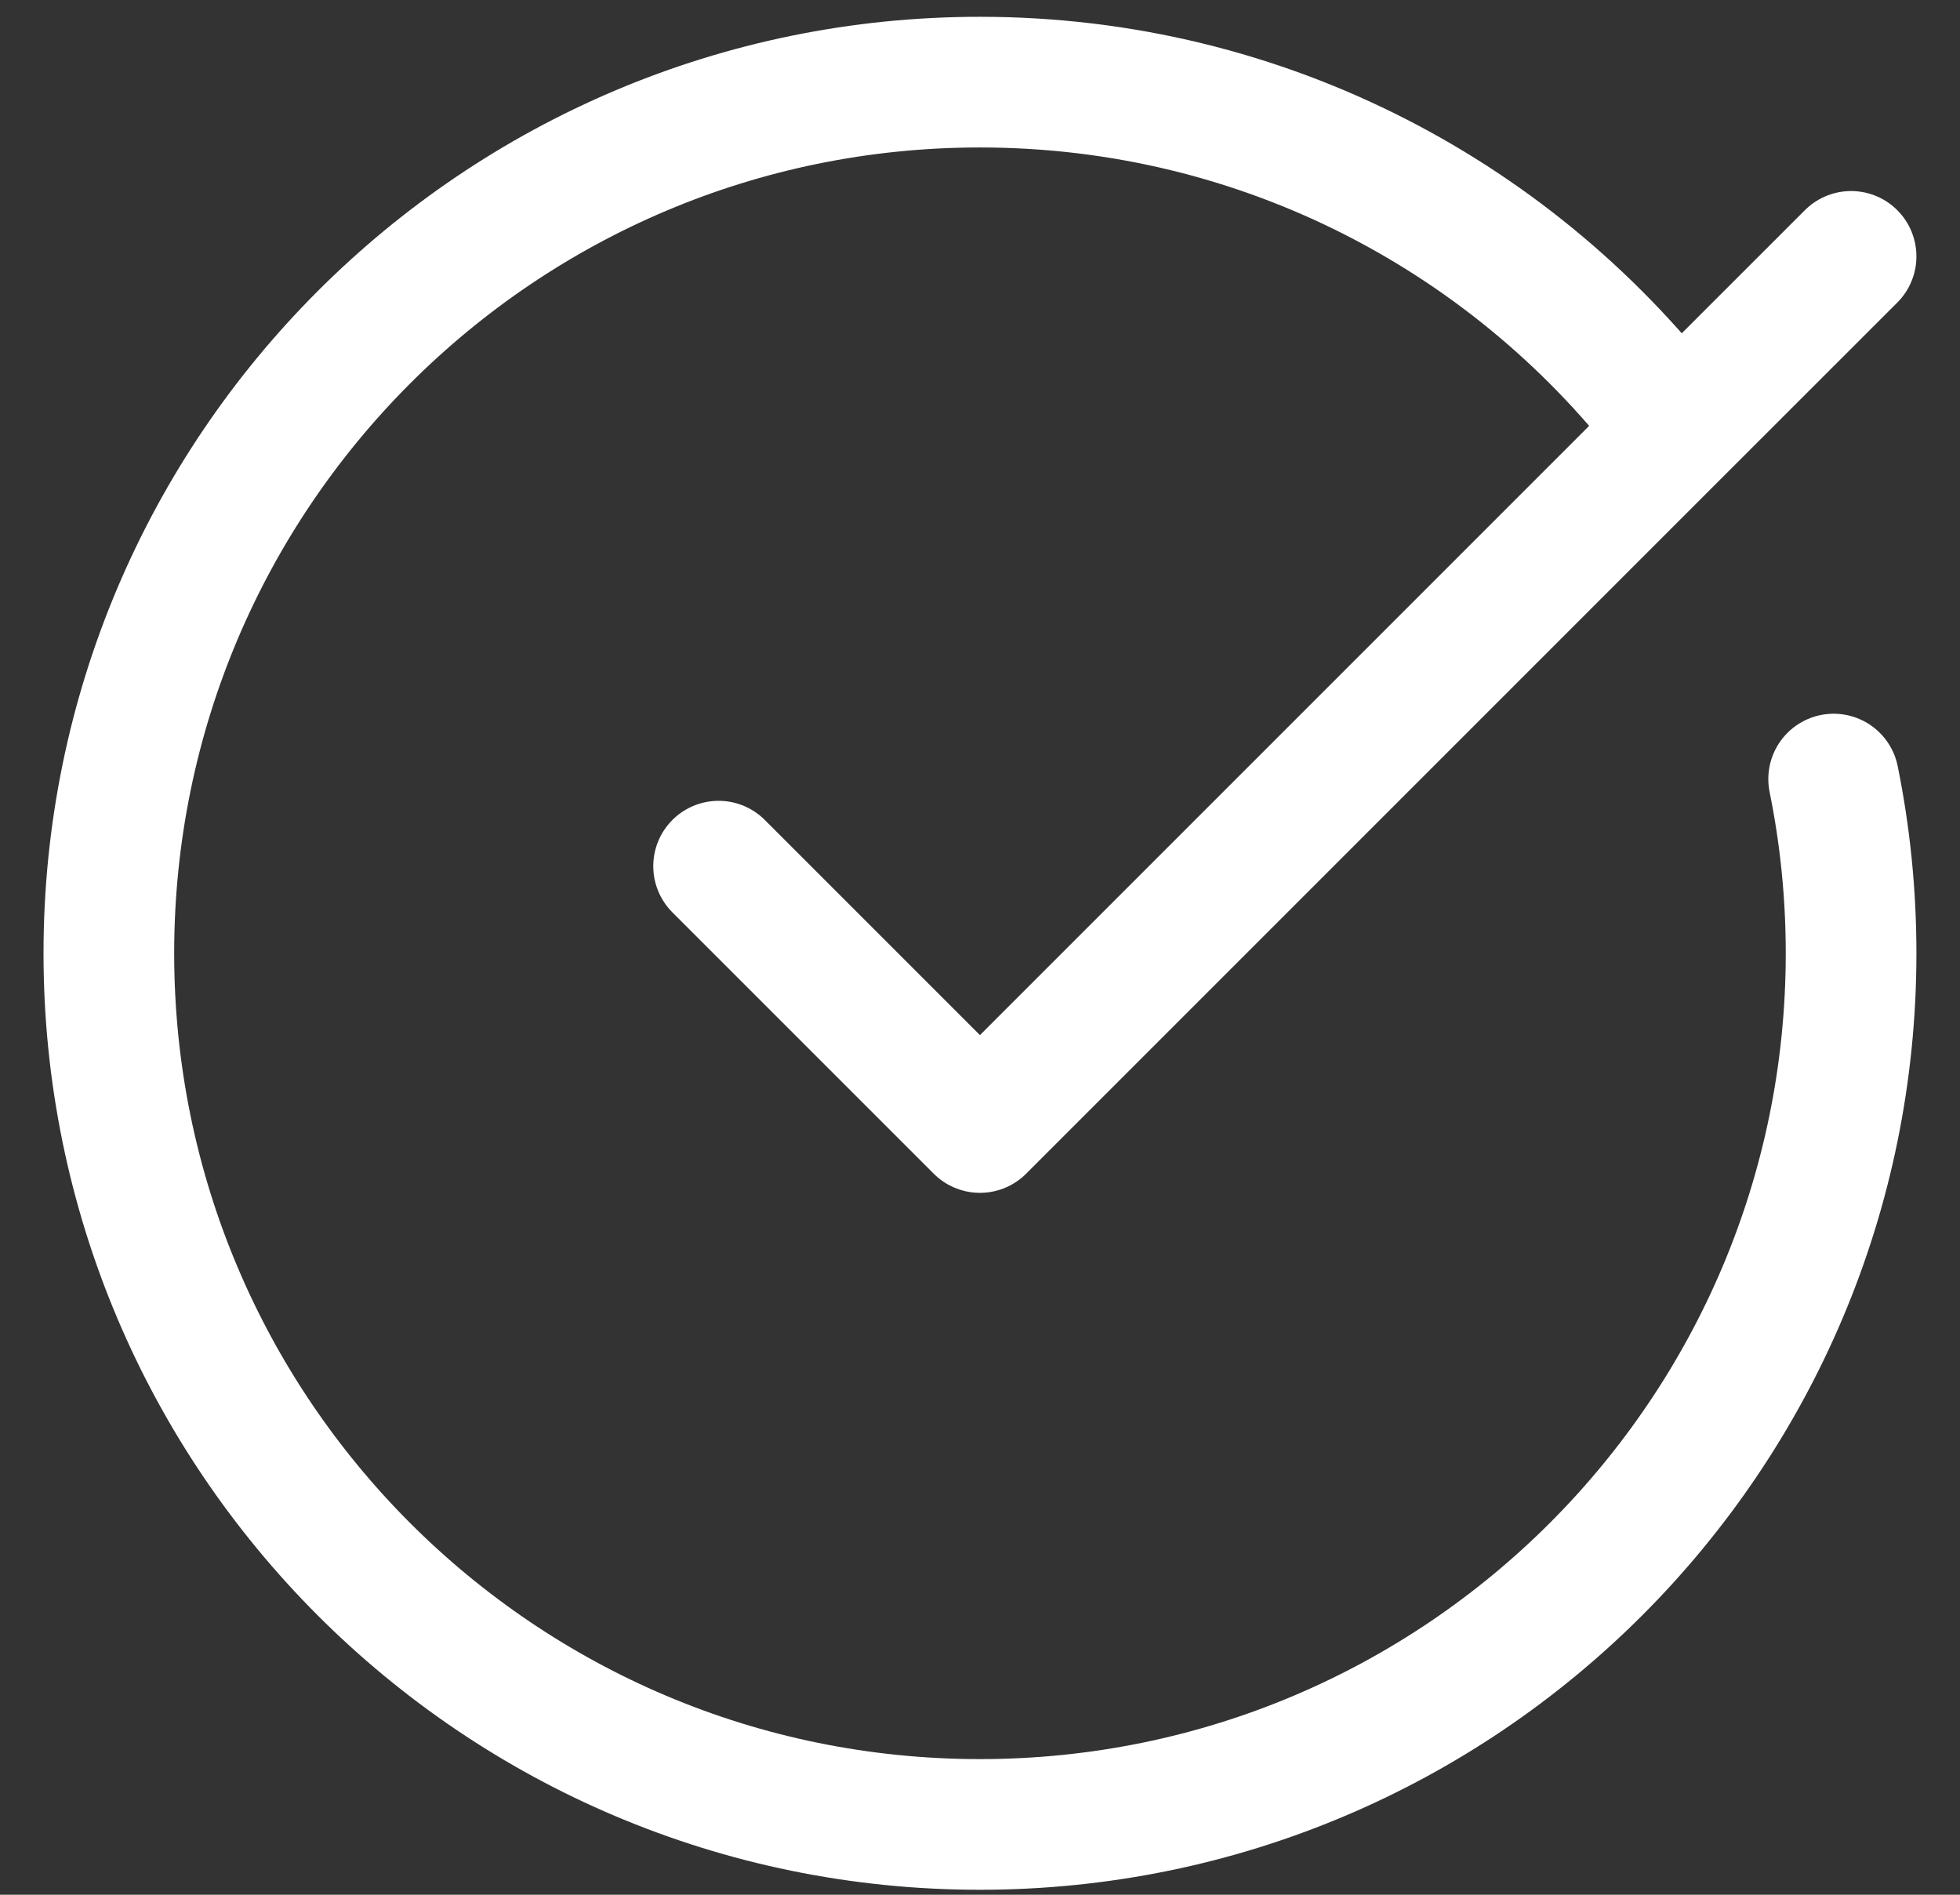
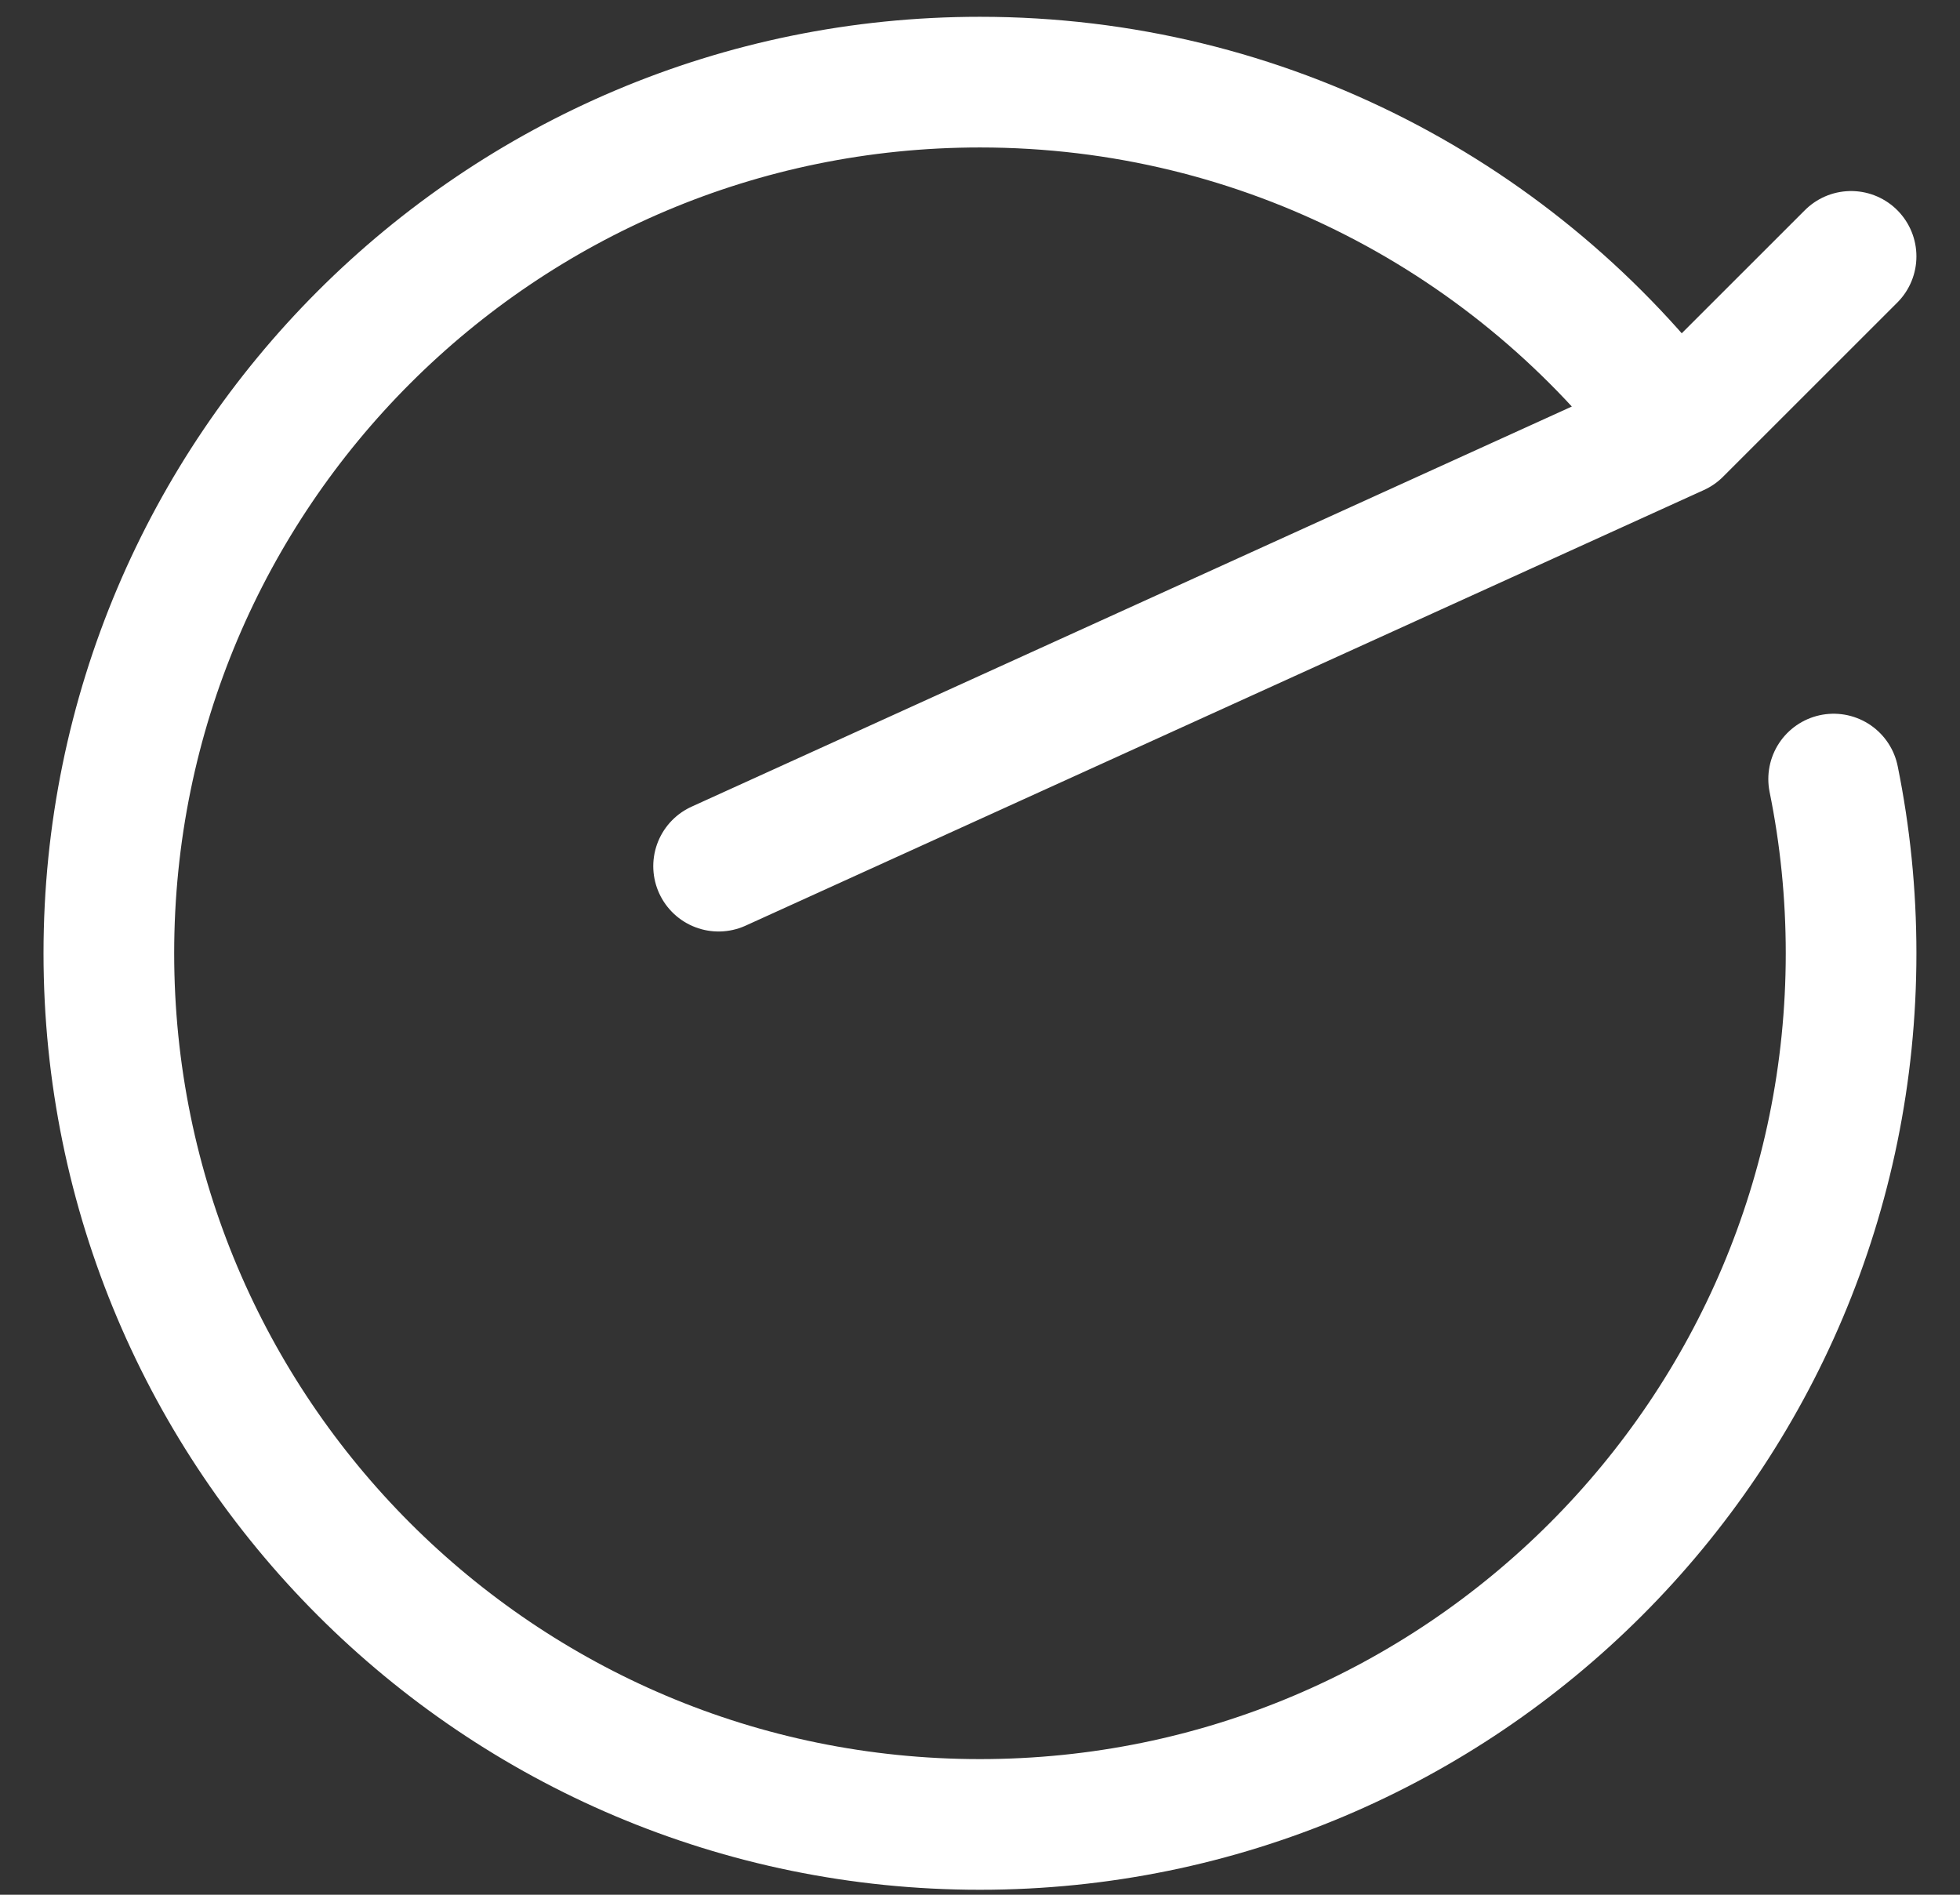
<svg xmlns="http://www.w3.org/2000/svg" width="30" height="29" viewBox="0 0 30 29" fill="none">
  <rect x="0" y="0" width="30" height="29" fill="#333333" stroke="none" />
-   <path d="M10.999 13.257L14.999 17.257L25.666 6.59M25.666 6.59L28.333 3.924M25.666 6.59C23.234 3.352 19.361 1.257 14.999 1.257C7.635 1.257 1.666 7.226 1.666 14.59C1.666 21.954 7.635 27.924 14.999 27.924C22.363 27.924 28.333 21.954 28.333 14.59C28.333 13.677 28.241 12.785 28.066 11.924" stroke="white" stroke-width="2" stroke-linecap="round" stroke-linejoin="round" />
+   <path d="M10.999 13.257L25.666 6.59M25.666 6.59L28.333 3.924M25.666 6.59C23.234 3.352 19.361 1.257 14.999 1.257C7.635 1.257 1.666 7.226 1.666 14.59C1.666 21.954 7.635 27.924 14.999 27.924C22.363 27.924 28.333 21.954 28.333 14.59C28.333 13.677 28.241 12.785 28.066 11.924" stroke="white" stroke-width="2" stroke-linecap="round" stroke-linejoin="round" />
</svg>